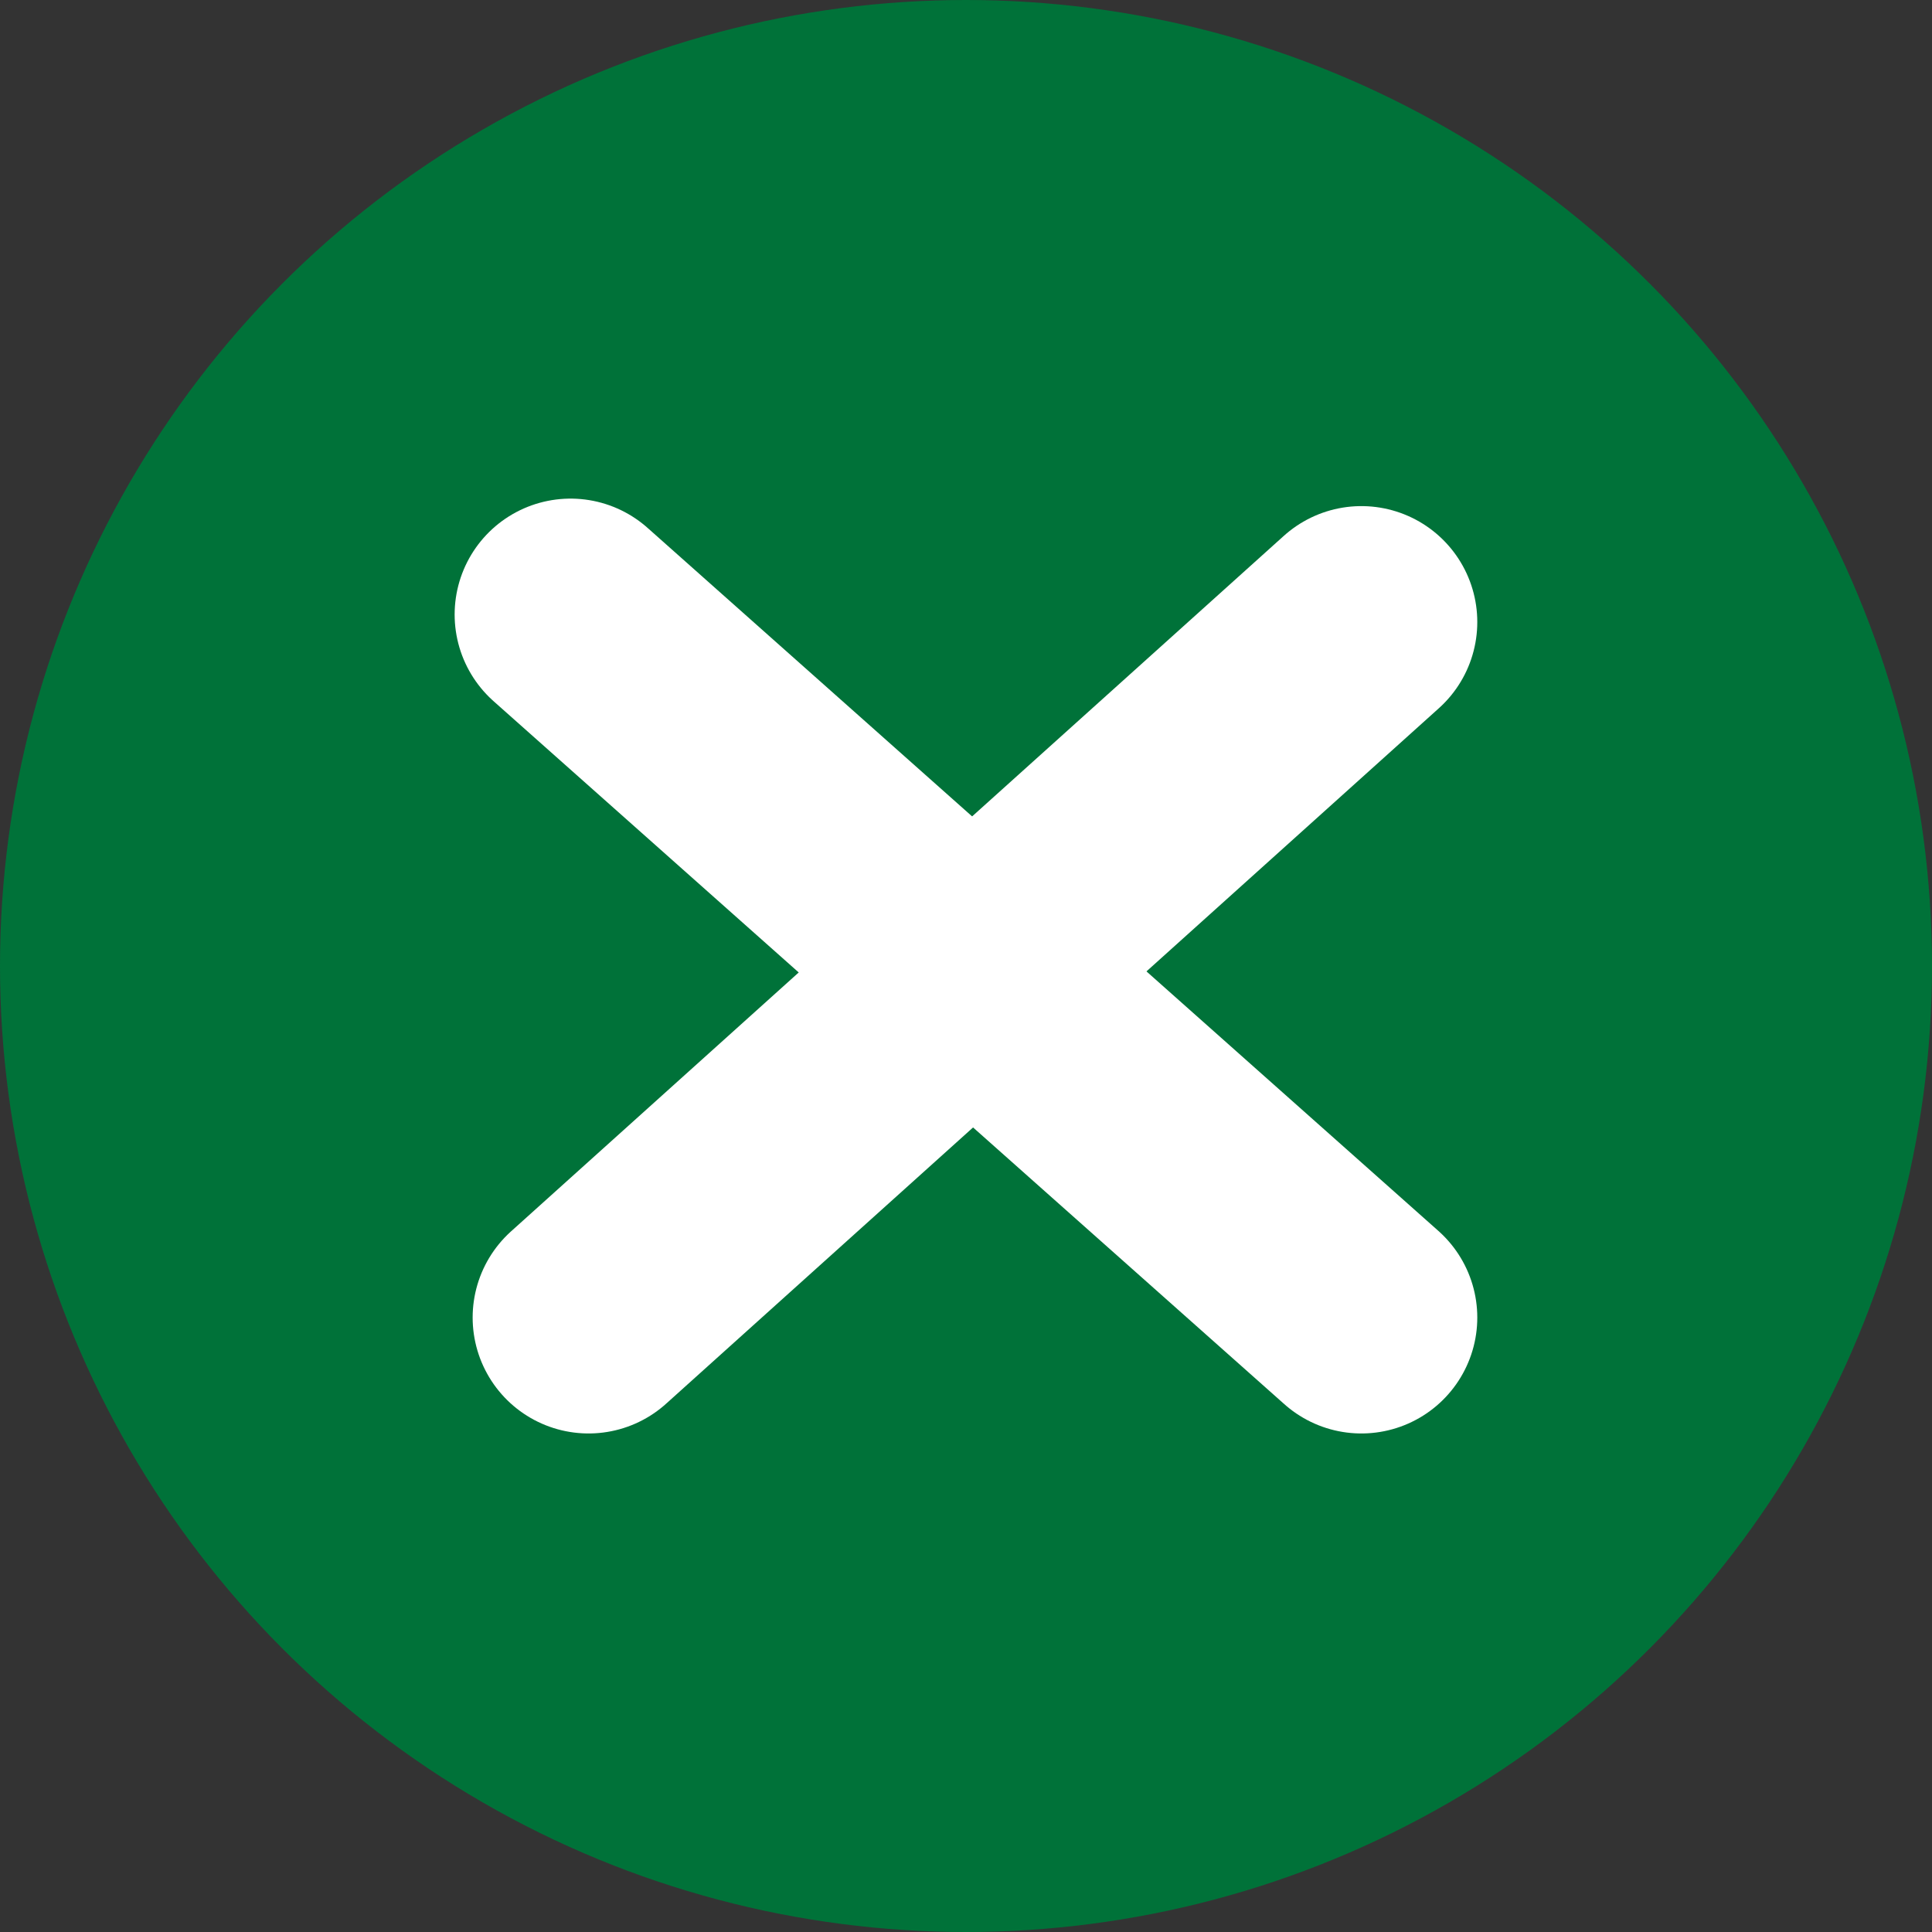
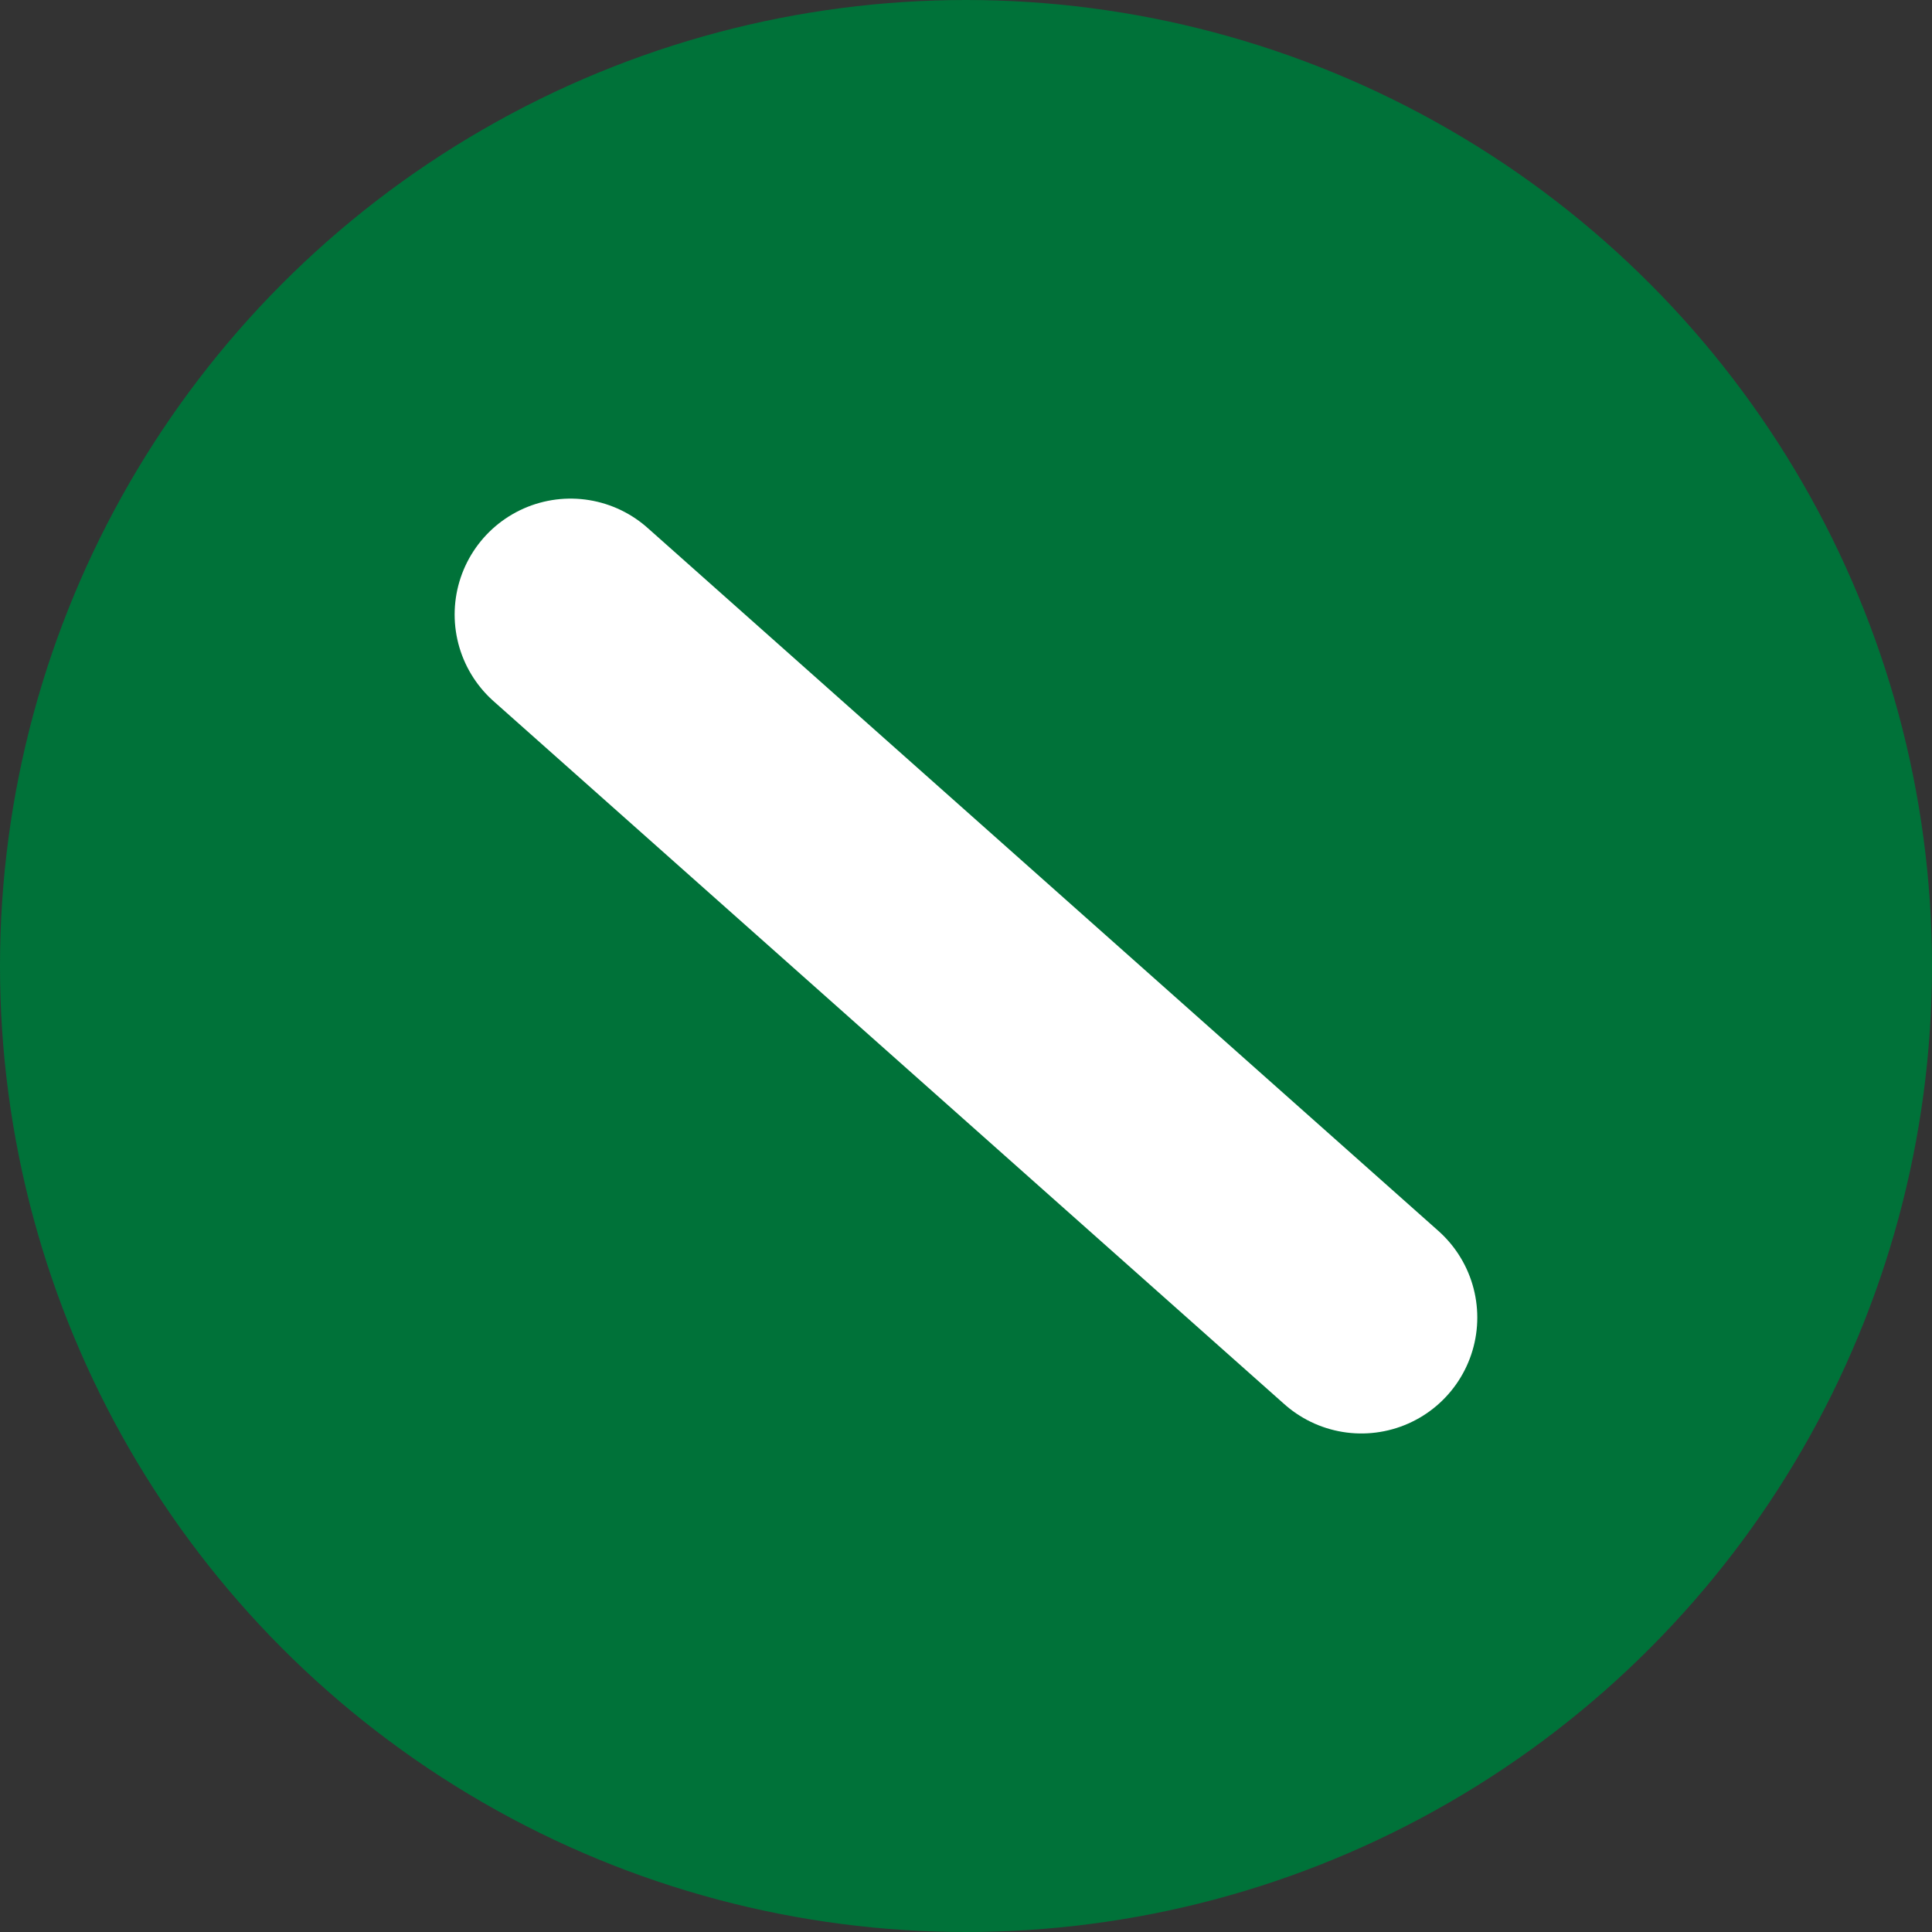
<svg xmlns="http://www.w3.org/2000/svg" width="25" height="25" viewBox="0 0 25 25">
  <rect x="0" y="0" width="25" height="25" fill="#333333" stroke="none" />
  <g id="Group_233" data-name="Group 233" transform="translate(-81 -770)">
    <circle id="Ellipse_15" data-name="Ellipse 15" cx="12.5" cy="12.5" r="12.5" transform="translate(81 770)" fill="#007239" />
    <g id="Group_231" data-name="Group 231" transform="translate(40.836 13.796)">
      <line id="Line_9" data-name="Line 9" x2="10.233" y2="9.097" transform="translate(47.547 764.156)" fill="none" stroke="#fff" stroke-linecap="round" stroke-width="3" />
-       <line id="Line_10" data-name="Line 10" x1="10" y2="9" transform="translate(47.78 764.253)" fill="none" stroke="#fff" stroke-linecap="round" stroke-width="3" />
    </g>
  </g>
</svg>